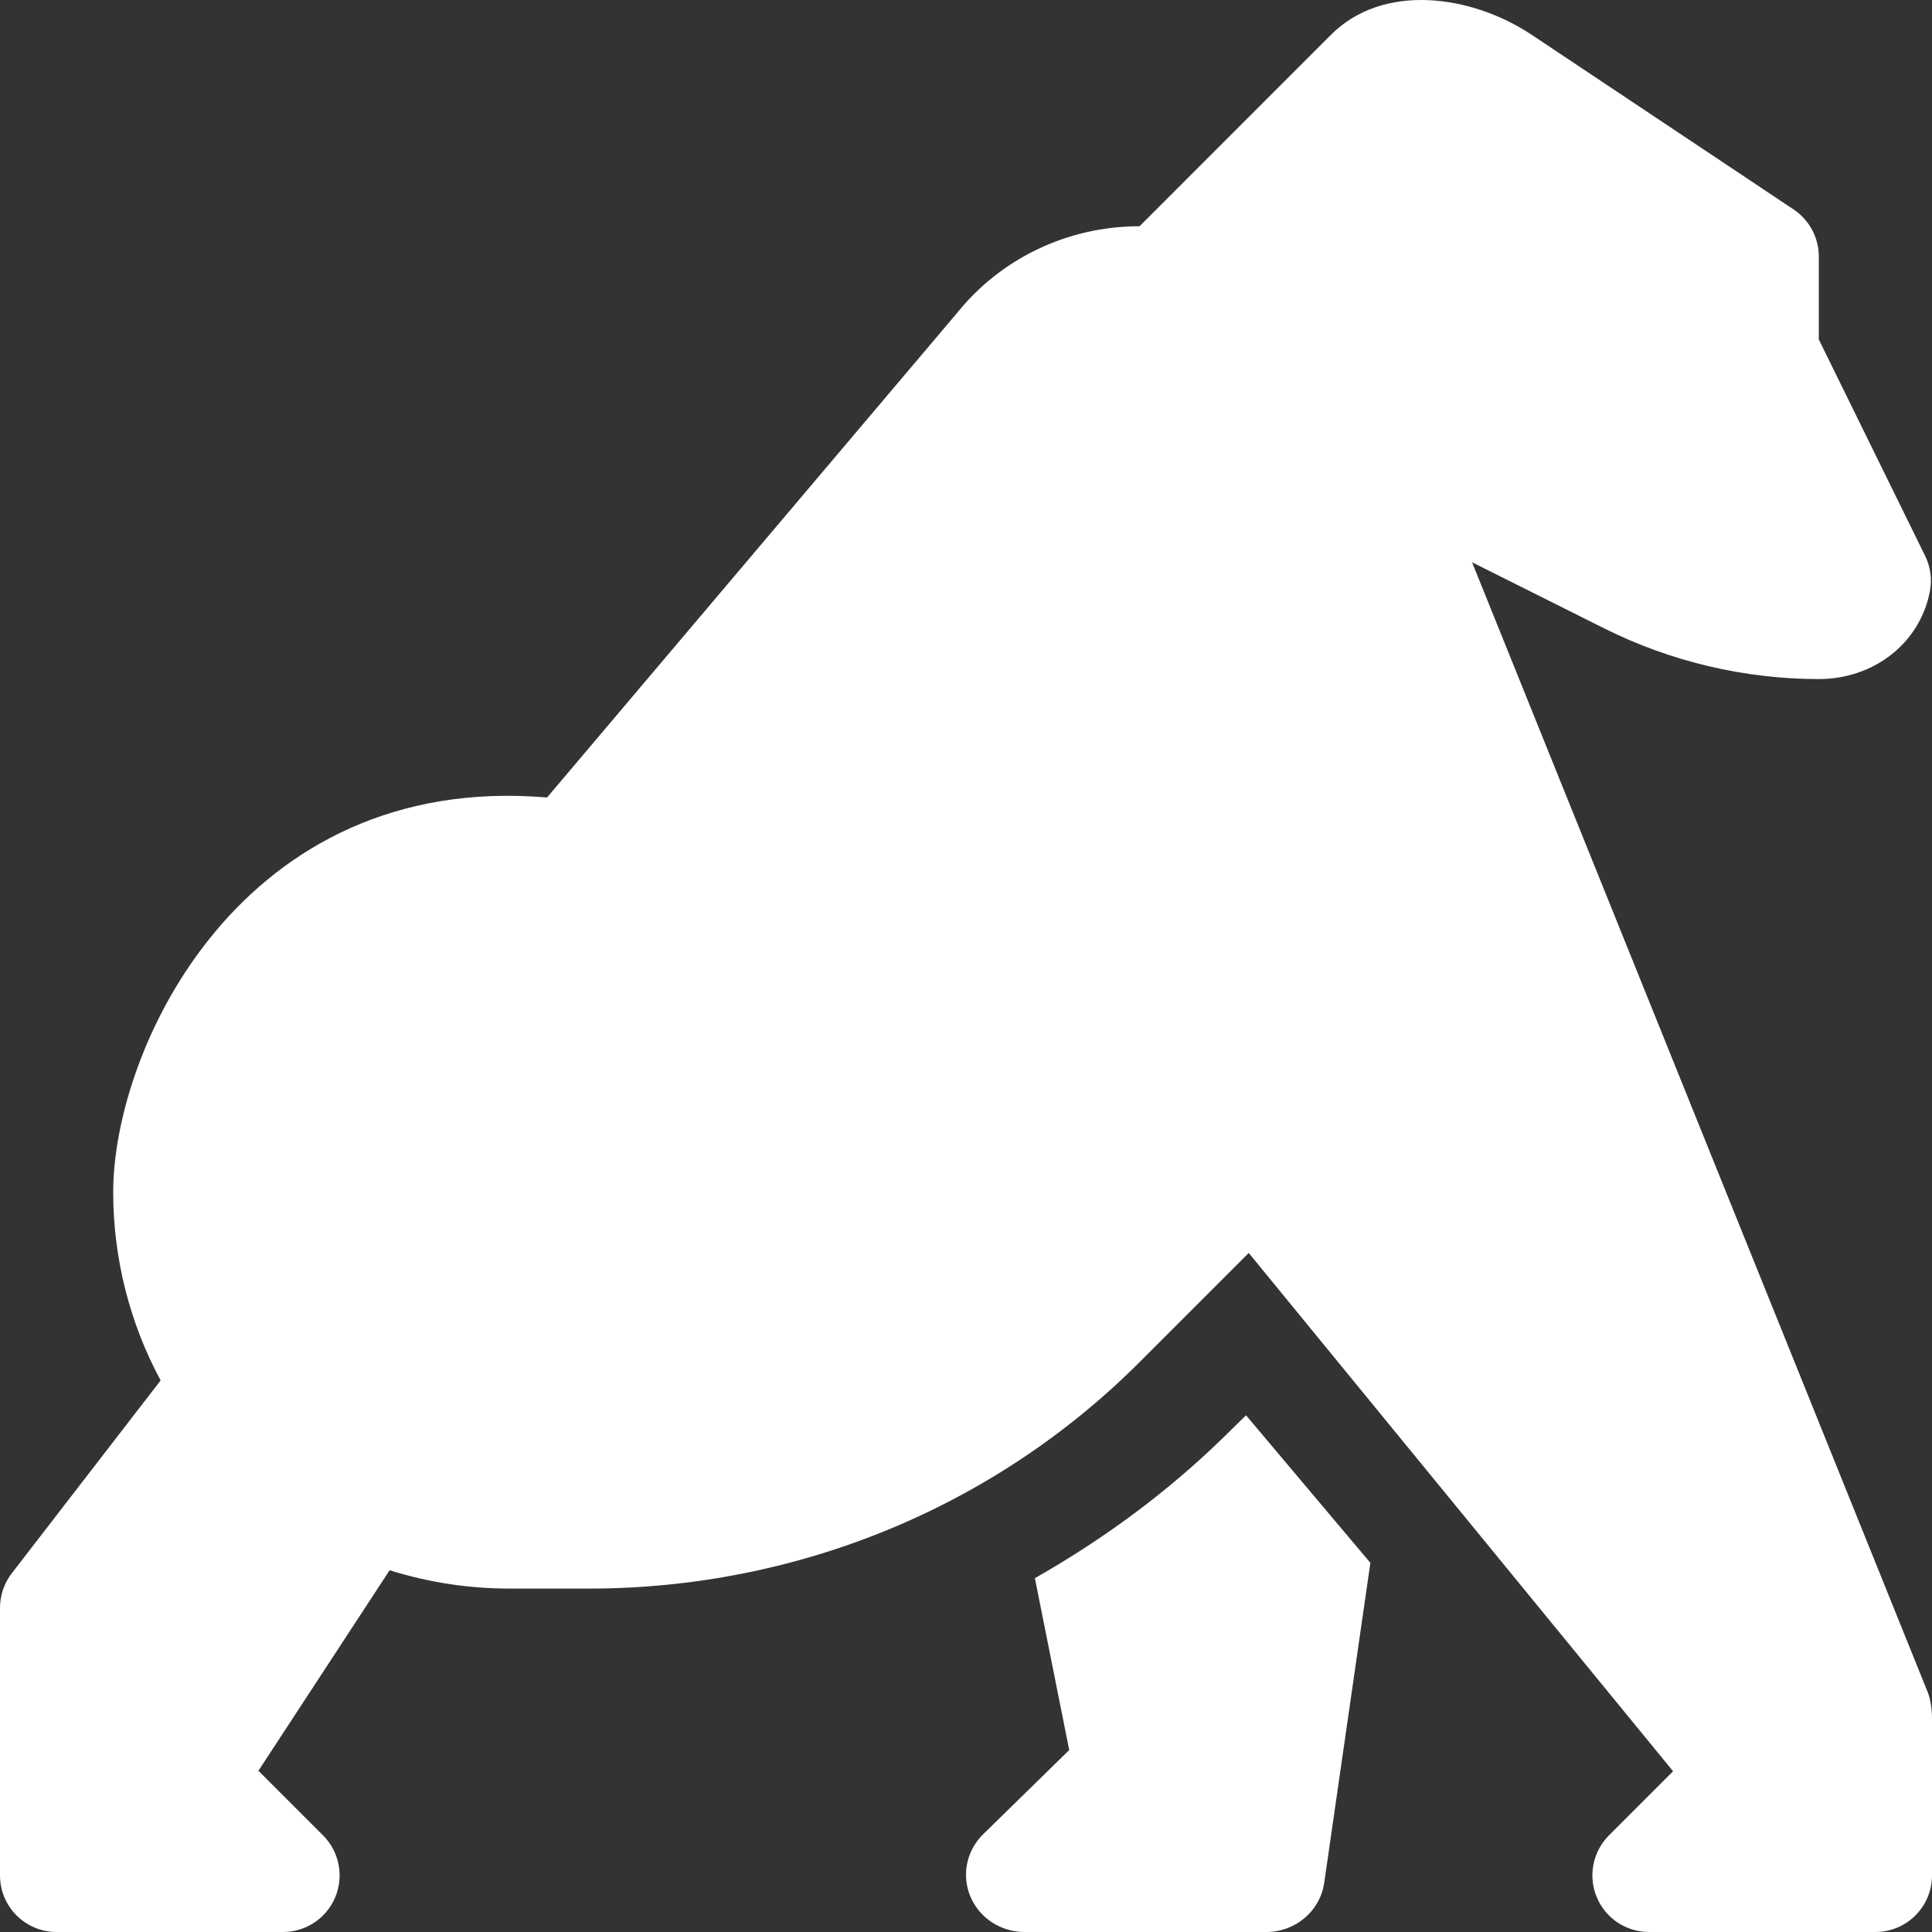
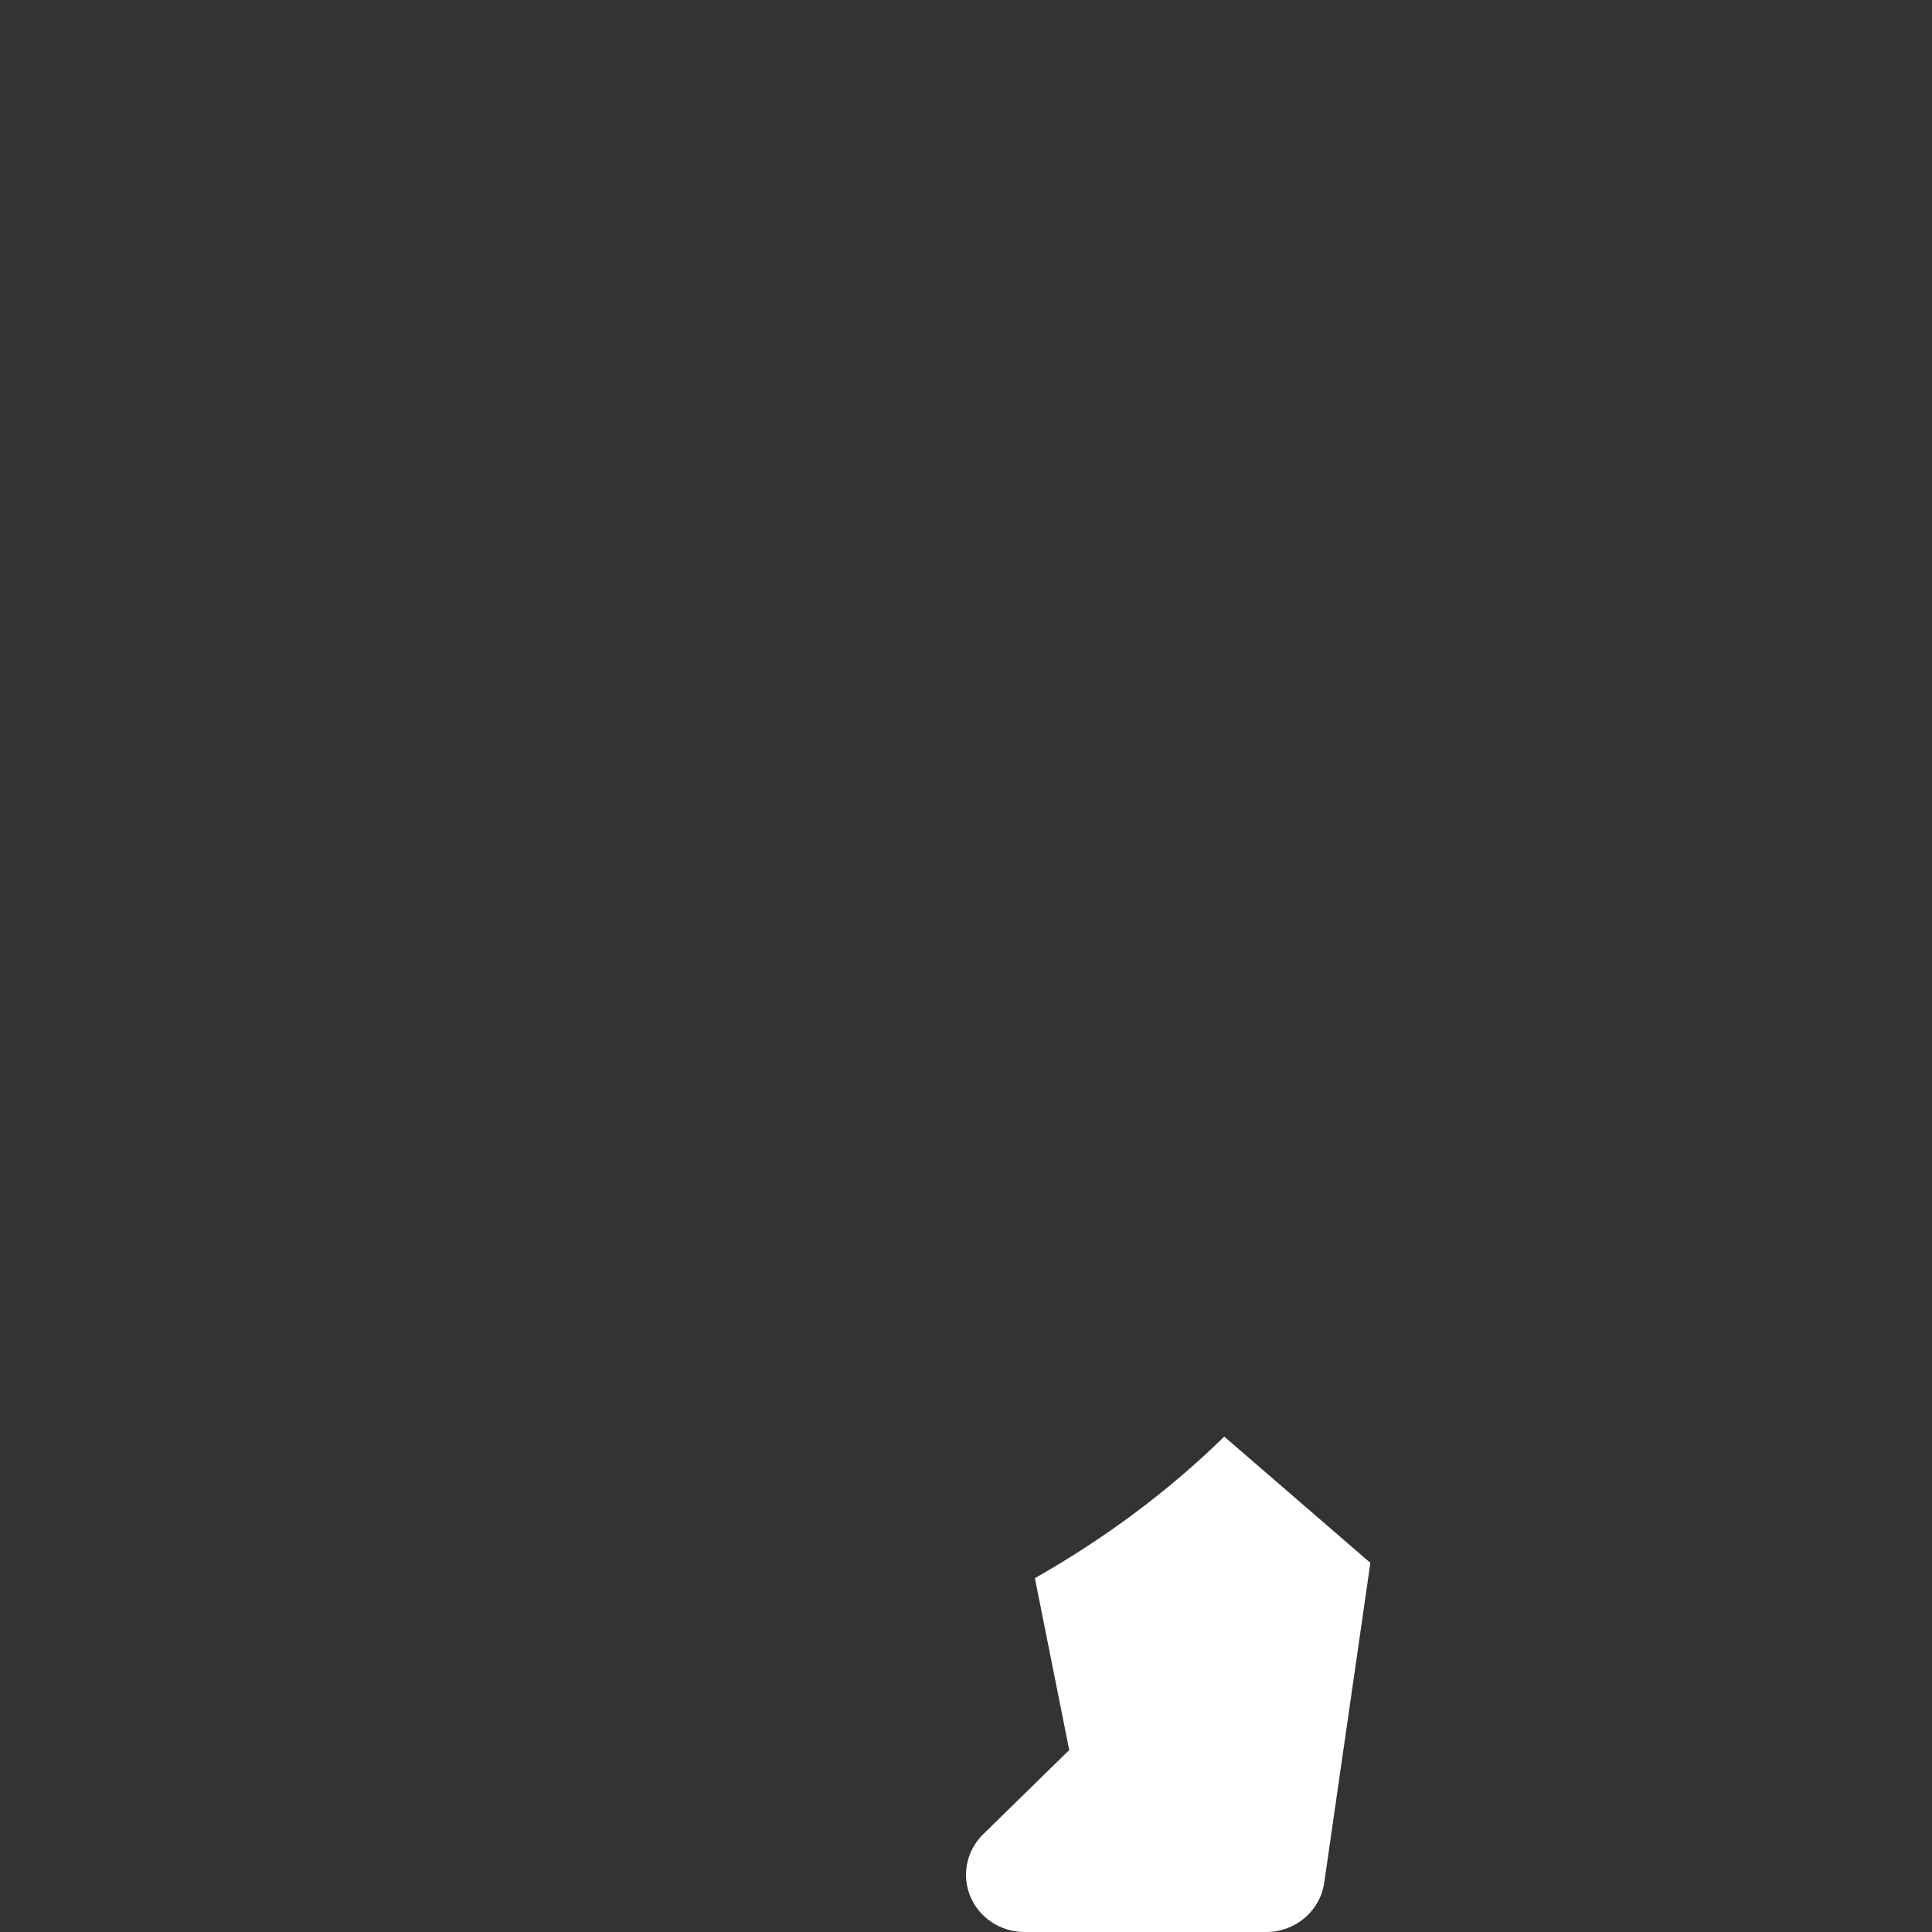
<svg xmlns="http://www.w3.org/2000/svg" width="49" height="49" viewBox="0 0 49 49" fill="none">
  <rect x="0" y="0" width="49" height="49" fill="#333333" stroke="none" />
-   <path d="M1.436 49H7.178C7.758 49 8.282 48.651 8.504 48.114C8.727 47.577 8.603 46.96 8.193 46.549L6.554 44.911L9.882 39.825C10.863 40.133 11.885 40.29 12.92 40.29H14.943C20.181 40.29 25.2 38.25 28.902 34.547L31.671 31.778L42.433 44.923L40.807 46.549C40.397 46.96 40.273 47.577 40.496 48.114C40.718 48.651 41.242 49 41.822 49H47.565C48.358 49 49 48.358 49 47.564V43.562C49 43.376 48.965 43.098 48.895 42.927L37.335 14.261L40.69 15.939C42.37 16.779 44.25 17.223 46.129 17.223C47.492 17.223 48.676 16.349 48.944 15.014C49.007 14.7 48.964 14.375 48.821 14.089L46.129 8.609V6.506C46.129 6.027 45.889 5.578 45.49 5.312L38.857 0.889C37.308 -0.144 35.072 -0.438 33.754 0.885L28.902 5.738C27.077 5.738 25.378 6.555 24.263 7.95L13.874 20.227L13.85 20.224C6.135 19.587 2.871 26.575 2.871 30.24C2.871 31.906 3.288 33.556 4.074 35.011L0.299 39.902C0.105 40.153 0 40.462 0 40.779V47.564C0 48.358 0.642 49 1.436 49Z" fill="white" />
-   <path d="M24.613 48.104C24.842 48.647 25.384 49 25.984 49H32.116C32.855 49 33.481 48.468 33.585 47.754L34.756 39.638L31.602 35.895L31.05 36.436C29.598 37.856 27.976 39.044 26.247 40.026L27.118 44.385L24.935 46.521C24.511 46.937 24.383 47.561 24.613 48.104Z" fill="white" />
+   <path d="M24.613 48.104C24.842 48.647 25.384 49 25.984 49H32.116C32.855 49 33.481 48.468 33.585 47.754L34.756 39.638L31.05 36.436C29.598 37.856 27.976 39.044 26.247 40.026L27.118 44.385L24.935 46.521C24.511 46.937 24.383 47.561 24.613 48.104Z" fill="white" />
</svg>